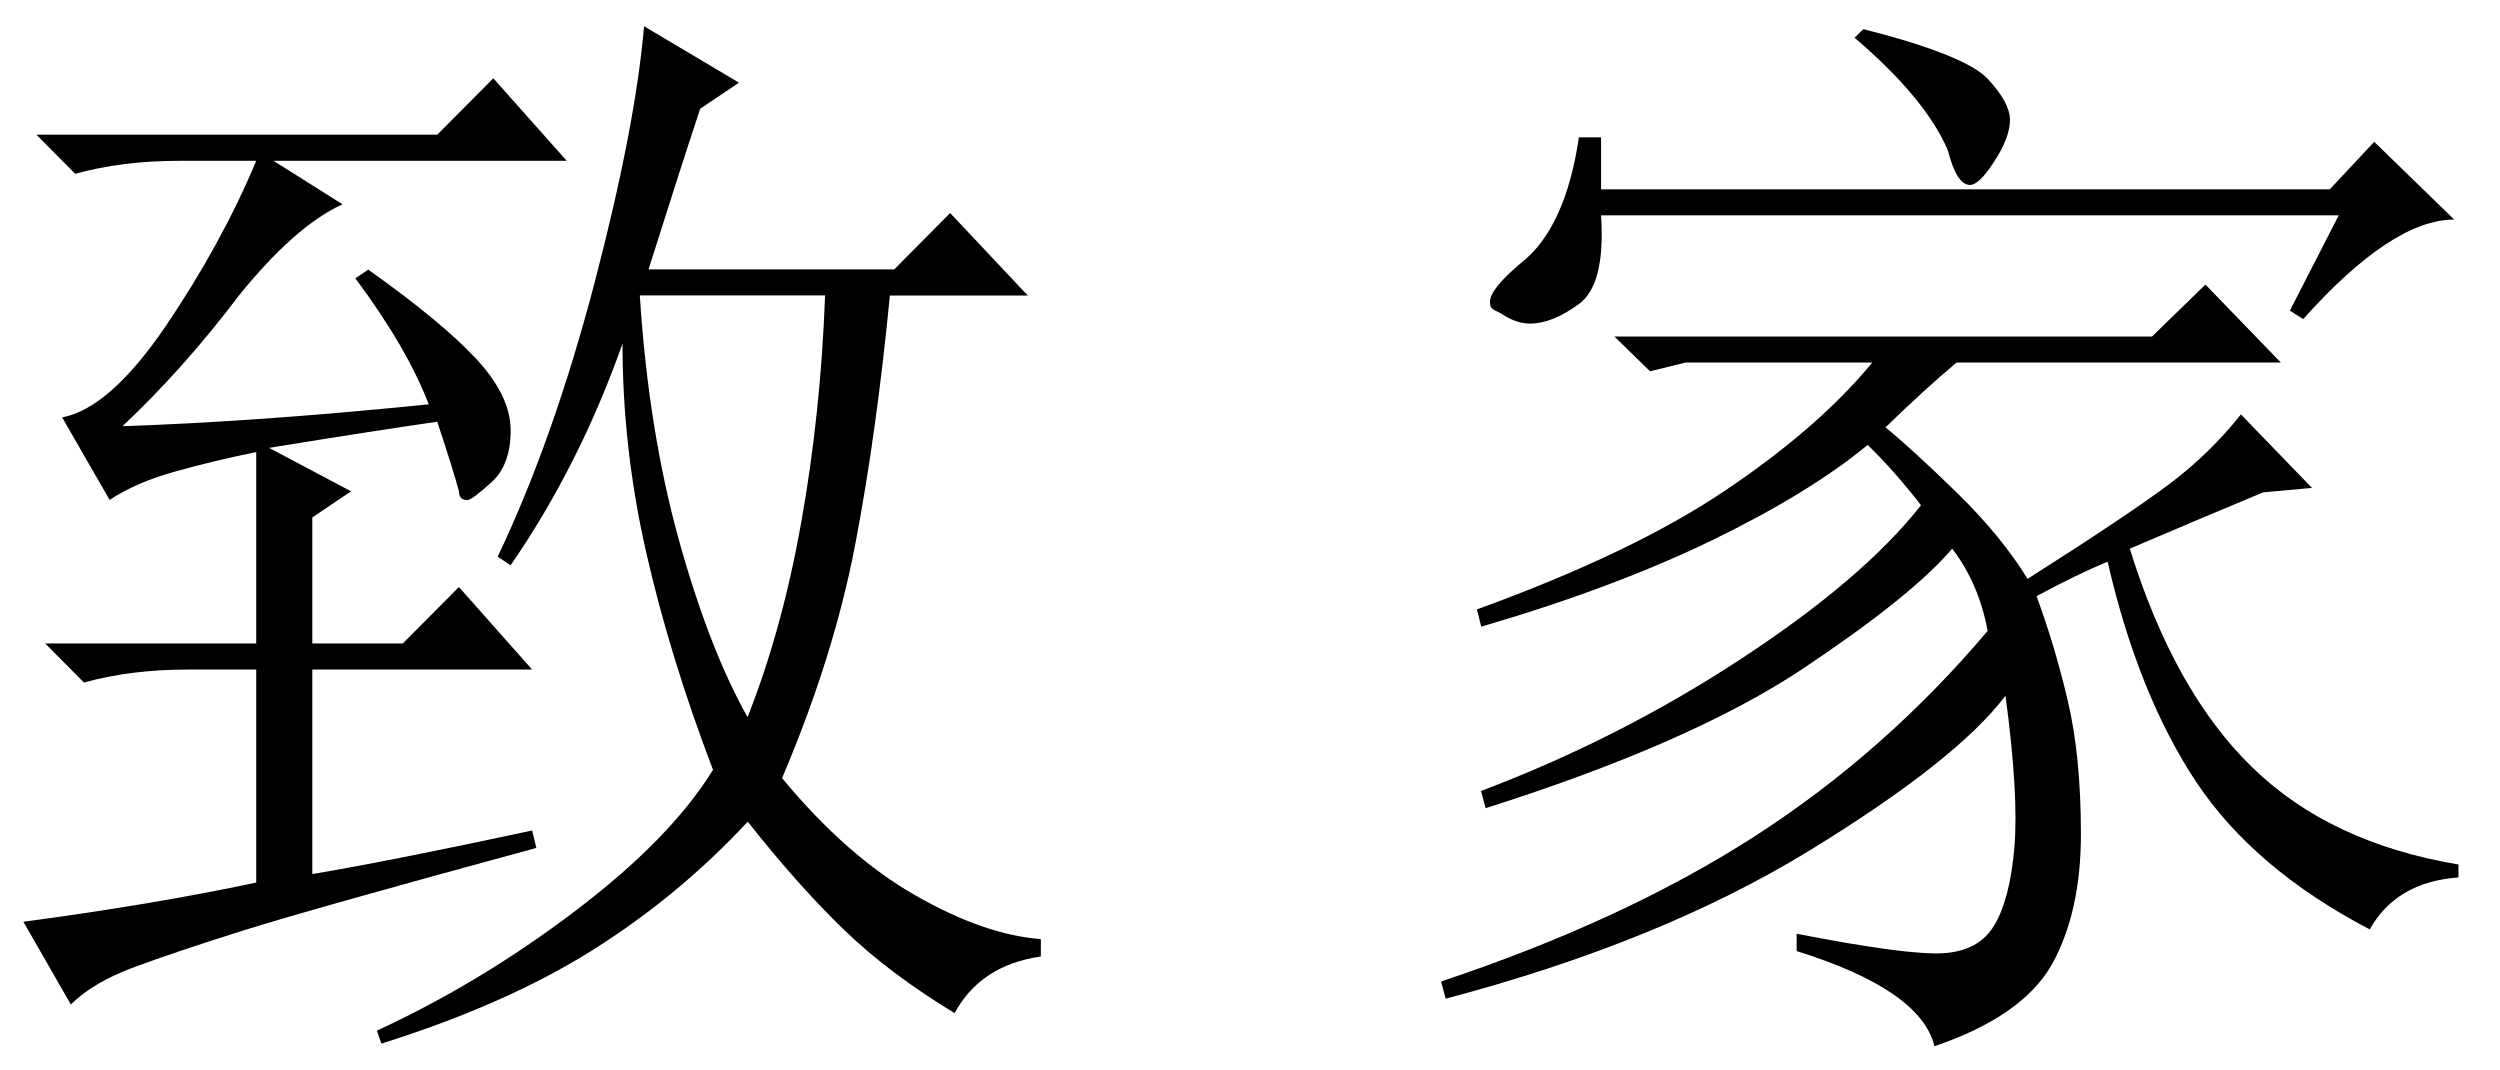
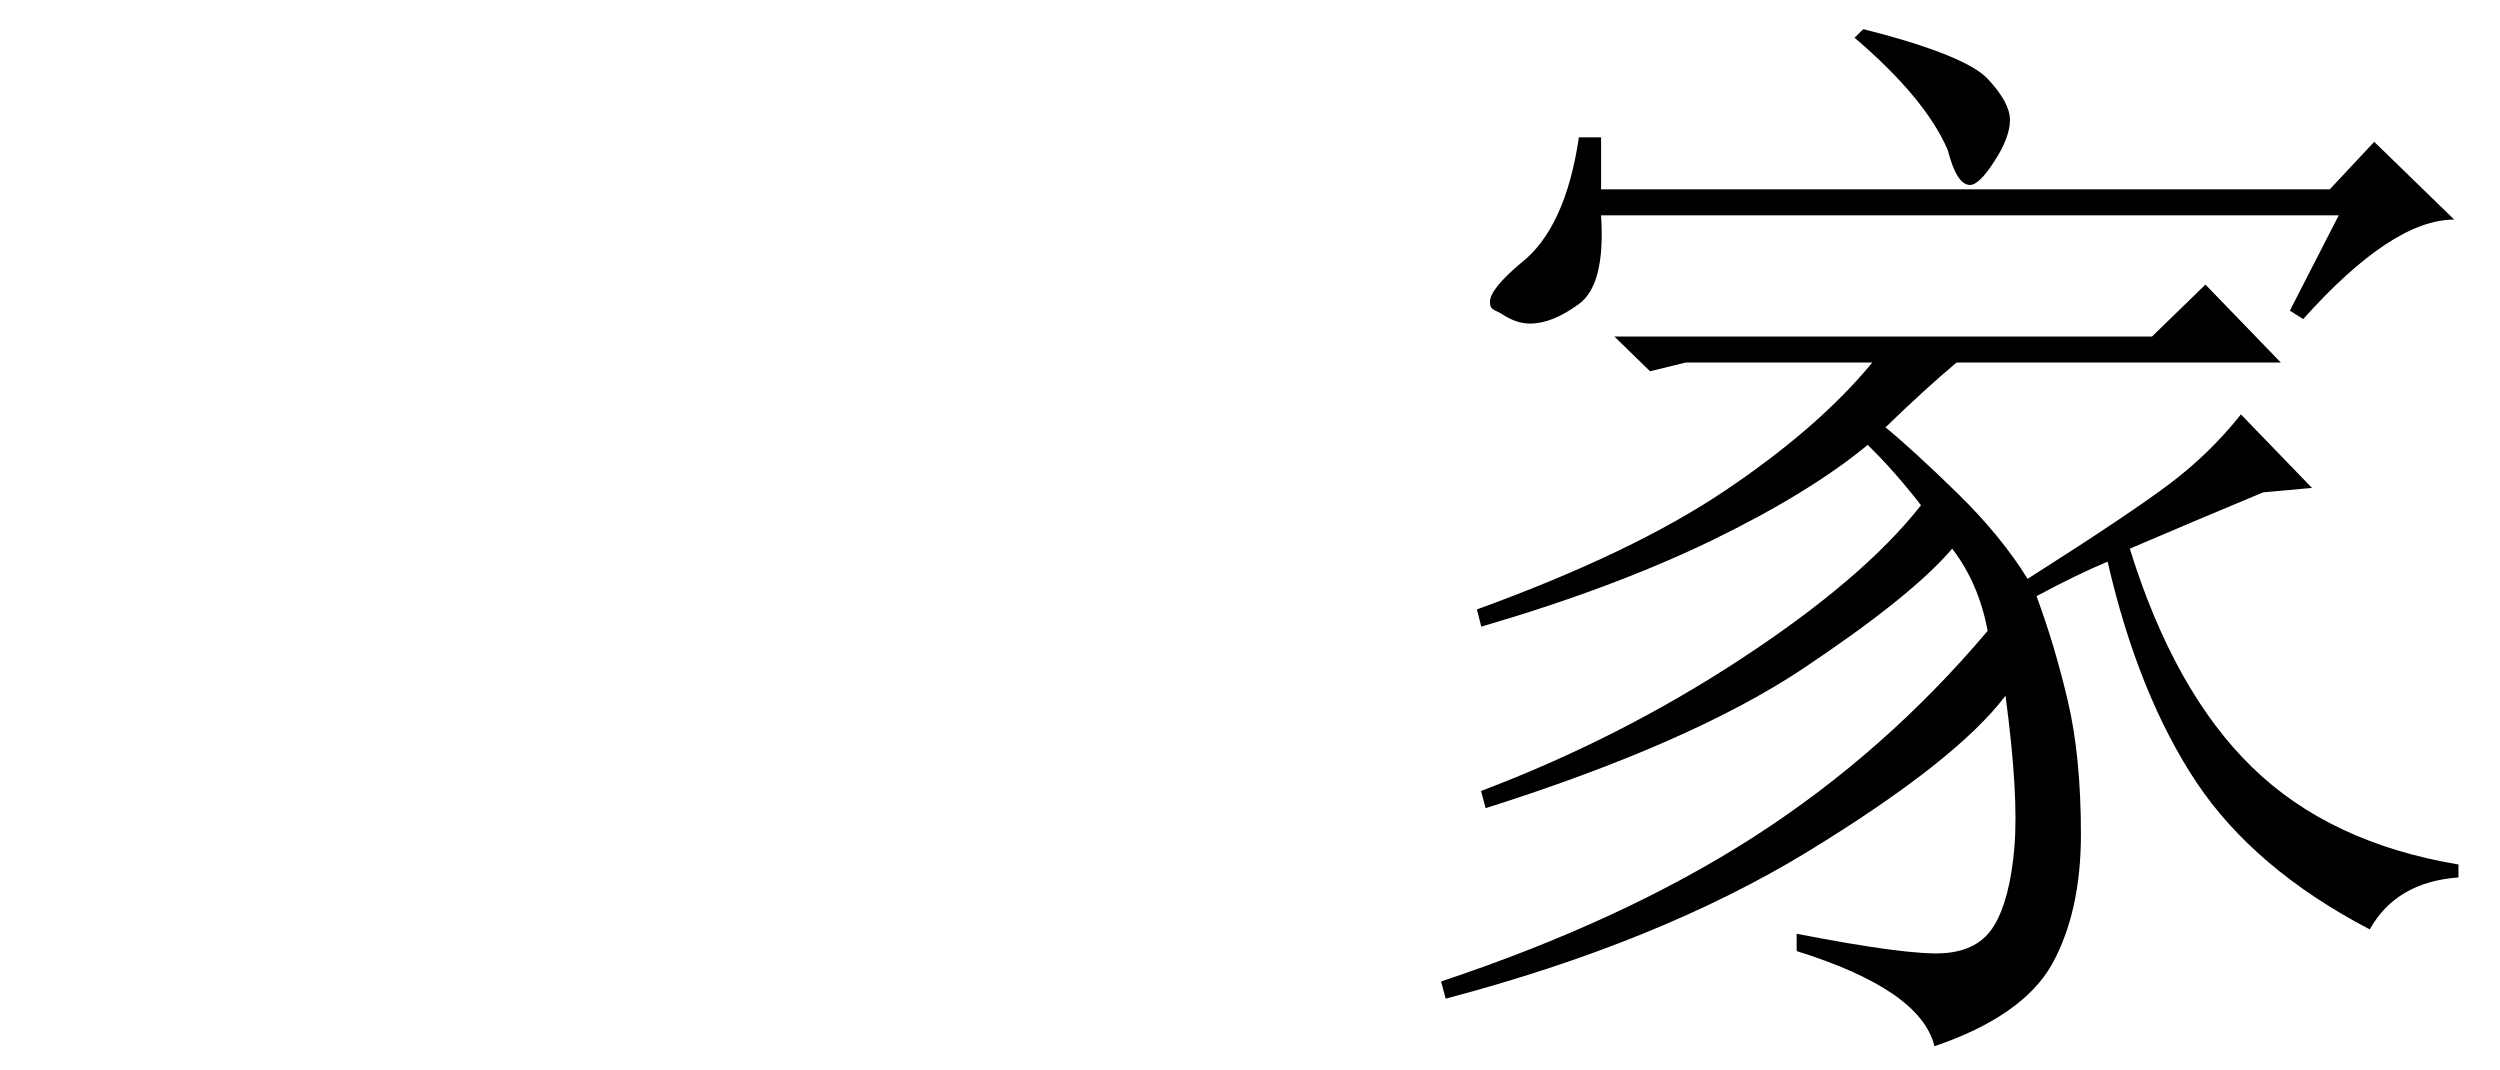
<svg xmlns="http://www.w3.org/2000/svg" id="_图层_1" data-name="图层_1" version="1.1" viewBox="0 0 2353.4 1007.3">
  <defs>
    <style>
      .st0 {
        fill-rule: evenodd;
      }
    </style>
  </defs>
-   <path class="st0" d="M241.2,605.7v-180.1c-27,5.4-52.8,11.7-77,18.5-24.4,6.8-44.7,15.7-61,26.5l-44.7-77.7c29.8-5.6,62.3-34.2,97.5-85.9,35.1-51.9,63.5-103.7,85.2-155.6h-73.1c-35.1,0-67.5,4-97.3,12.2l-36.5-36.8h377.3l52.8-53.1,69.1,77.7h-276l64.9,40.9c-29.8,13.6-62.3,42.4-97.5,85.9-35.1,46.5-71.7,87.3-109.6,123,84-2.8,180.1-9.6,288.3-20.6-13.7-35.5-36.5-74.9-69.1-118.6l12.1-8.2c46.1,32.7,79.8,60.6,101.5,83.8,21.6,23.2,32.6,45.8,32.6,67.6s-6.1,38.2-18.4,49.1c-12.1,11-19.6,16.4-22.3,16.4-5.4,0-8-2.8-8-8.2-2.8-10.8-9.5-32.7-20.4-65.5-37.7,5.4-90.6,13.6-158.3,24.6l77.2,40.9-36.5,24.6v118.6h85.2l52.8-53.1,68.9,77.7h-206.9v192.5c48.6-8.2,117.6-21.8,206.9-41l4,16.4c-140.6,38.2-232.5,64.1-275.8,77.7-43.3,13.6-77.9,25.3-103.5,34.8-25.6,9.6-45.4,21.3-58.9,34.9l-44.7-77.9c81.2-10.8,154.3-23.1,219.2-36.9v-200.5h-64.9c-35.1,0-67.7,4-97.3,12.2l-36.5-36.8h198.8ZM602.3,278.2c5.4,84.5,17.7,161,36.5,229.1,18.9,68.3,40.5,124.2,64.9,167.8,21.6-54.5,38.6-116,50.7-184.1,12.1-68.3,19.6-139.2,22.3-212.9h-174.5ZM837.6,278.2h129.9l-73.1-77.7-52.6,53.1h-231.3c18.9-59.9,35.1-110.4,48.6-151.2l36.5-24.6-89.3-53.1c-5.4,62.7-20.9,143.2-46.6,241.5-25.8,98.2-56.1,184.1-91.2,257.8l12.1,8.2c43.3-62.7,78.4-132.4,105.4-208.7,0,65.5,7.4,131,22.3,196.5,14.9,65.5,35.8,133.6,62.9,204.7-27,43.7-70.3,87.8-129.8,132.9-59.4,45.1-121.7,82.6-186.6,112.6l4.2,12.2c78.4-24.6,144.7-54,198.8-88,54.2-34.1,102.8-74.4,146.1-120.9,32.4,41,62.9,75.1,91.2,102.3,28.4,27.4,63,53.3,103.5,77.9,16.3-30,43.3-47.9,81.2-53.3v-16.4c-35.1-2.6-74.5-16.2-117.7-40.9-43.3-24.6-85.2-61.5-125.9-110.6,32.5-76.5,55.6-150,69.1-221.1,13.5-70.9,24.2-148.8,32.4-233.3Z" />
  <path class="st0" d="M1808.5,475.8c-16.8-21.7-33.6-40.7-50.3-57-36.2,29.9-84.9,59.8-146.3,89.7-61.4,29.7-133.8,57-217.5,81.4l-4.1-16.2c97.6-35.5,175.6-72.7,234.1-112.2,58.5-39.3,104.6-79.5,138.1-120.2h-175.8l-33.4,8.2-33.6-32.7h506.1l50.3-48.9,71,73.4h-305.3c-19.5,16.3-41.8,36.7-66.9,61,16.8,13.7,39.1,34.1,66.9,61.2,27.8,27.1,50.2,54.3,66.9,81.4,64.1-40.7,108.7-70.6,133.9-89.6,25.2-19,47.5-40.7,66.9-65.2l66.9,69.2-46,4.2c-39.1,16.3-80.9,33.9-125.5,53,27.8,89.6,66.2,158.1,115.1,205.7,48.7,47.5,113.5,78.1,194.3,91.6v12.2c-38.9,2.8-66.9,19.1-83.5,48.9-72.6-37.9-126.9-84.2-163.1-138.4-36.2-54.4-64.3-123.6-83.7-207.8-19.5,8.2-41.8,19-66.9,32.5,11.1,29.9,20.9,62.4,29.3,97.9,8.4,35.3,12.5,77.4,12.5,126.2s-9.1,89.6-27.1,122.2c-18.2,32.5-55.1,58.4-110.8,77.4-8.4-35.3-51.6-65.2-129.7-89.6v-16.3c69.8,13.6,115.8,19.7,138.1,18.3s38.4-10.1,48-26.4c9.8-16.4,16.1-40.7,18.9-73.4,2.7-32.5,0-80.2-8.4-142.6-30.7,40.7-92.8,89.7-186.2,146.8-93.5,57-207,103.1-340.8,138.4l-4.3-16.2c114.4-38.1,212.7-83.6,295-136.5,82.3-53,155.4-117.6,219.5-193.5-5.5-29.9-16.8-55.8-33.4-77.4-25.2,29.7-72.6,67.8-142.2,114.1-69.8,46.1-168.8,89.6-297,130.2l-4.3-16.2c86.5-32.7,168.1-74.1,244.7-124.3,76.7-50.3,133.1-98.4,169.5-144.7h0ZM1745.7,35.6l8.4-8.2c64.1,16.3,103.2,32,117.1,46.9,13.9,14.8,20.9,27.8,20.9,38.6s-4.8,23.8-14.6,38.8c-9.6,15-17.3,22.4-23,22.4-8.4,0-15.4-11-20.9-32.7-13.9-32.5-43.2-67.8-87.8-105.9h0ZM2155.6,292.4l12.5,8c55.9-62.4,103.2-93.7,142.2-93.7l-75.3-73.2-41.8,44.7h-686v-48.9h-20.9c-8.4,57-26.6,96.5-54.4,118.2-19.4,16.3-29.3,28.5-29.3,36.7s4.3,6.8,12.5,12.2c8.4,5.4,16.8,8.2,25.2,8.2,13.9,0,29.3-6.1,46-18.4,16.8-12.2,23.7-40,20.9-83.5h694.4l-46,89.7Z" />
</svg>